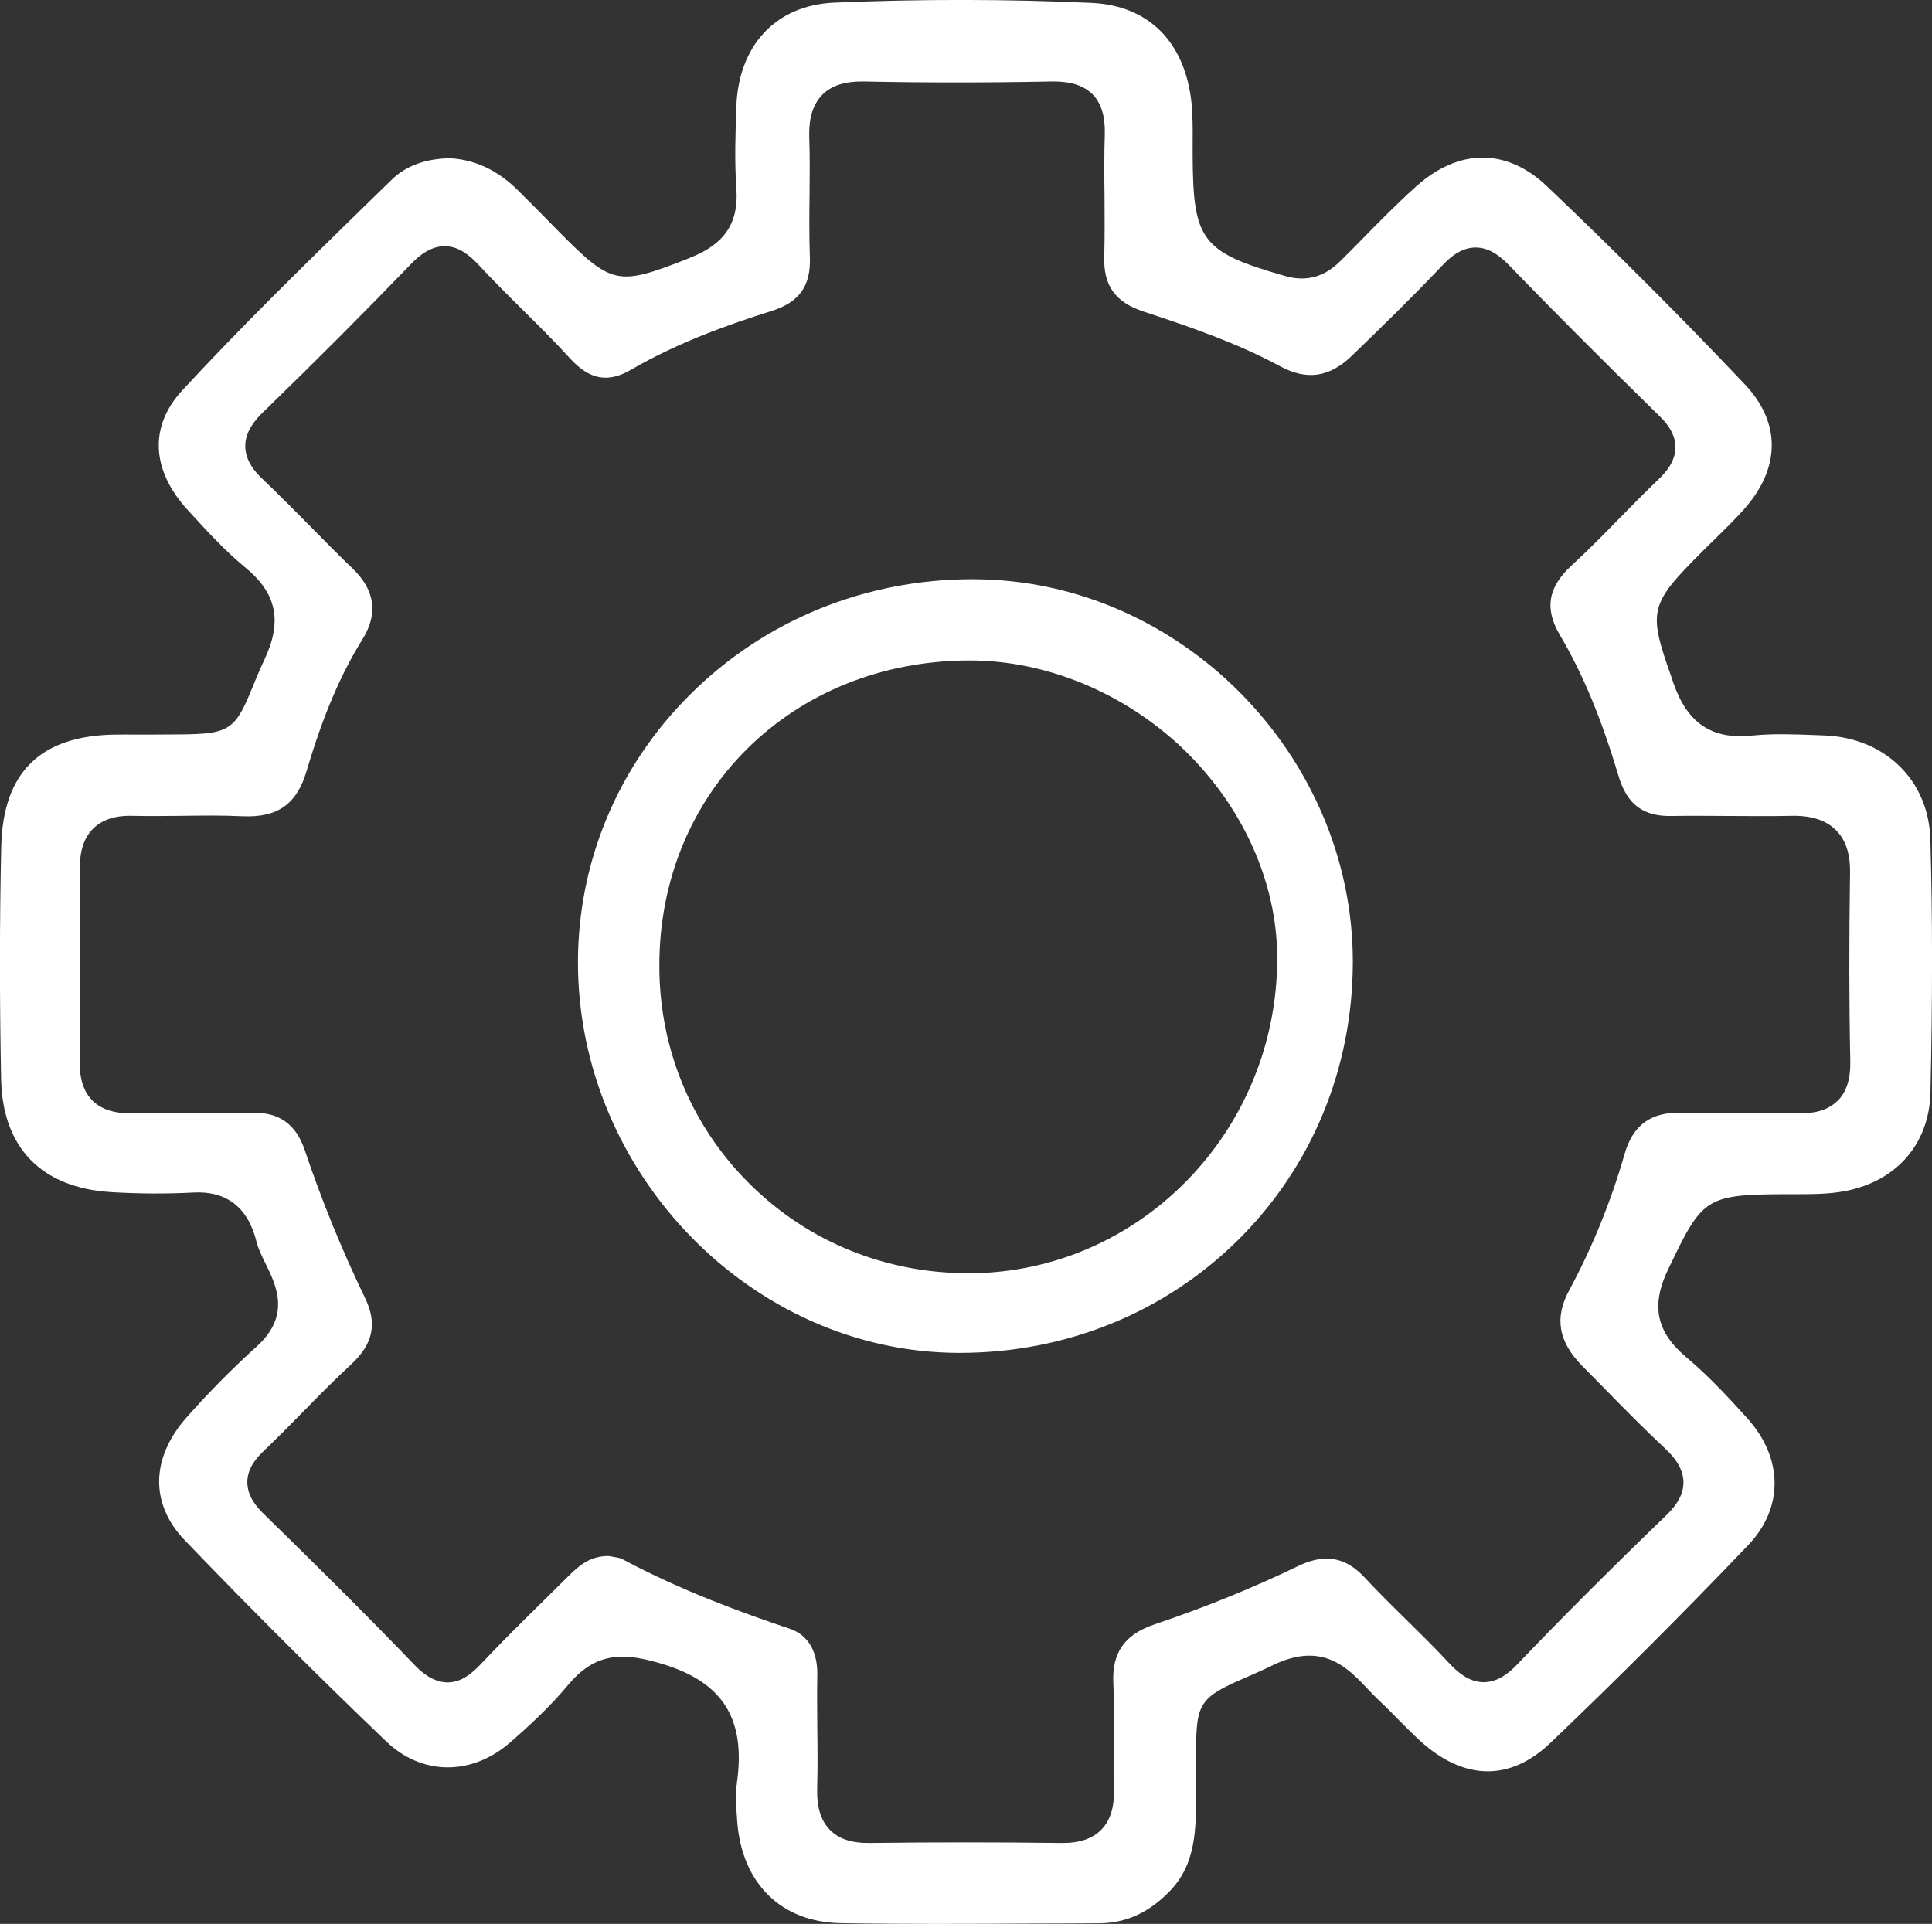
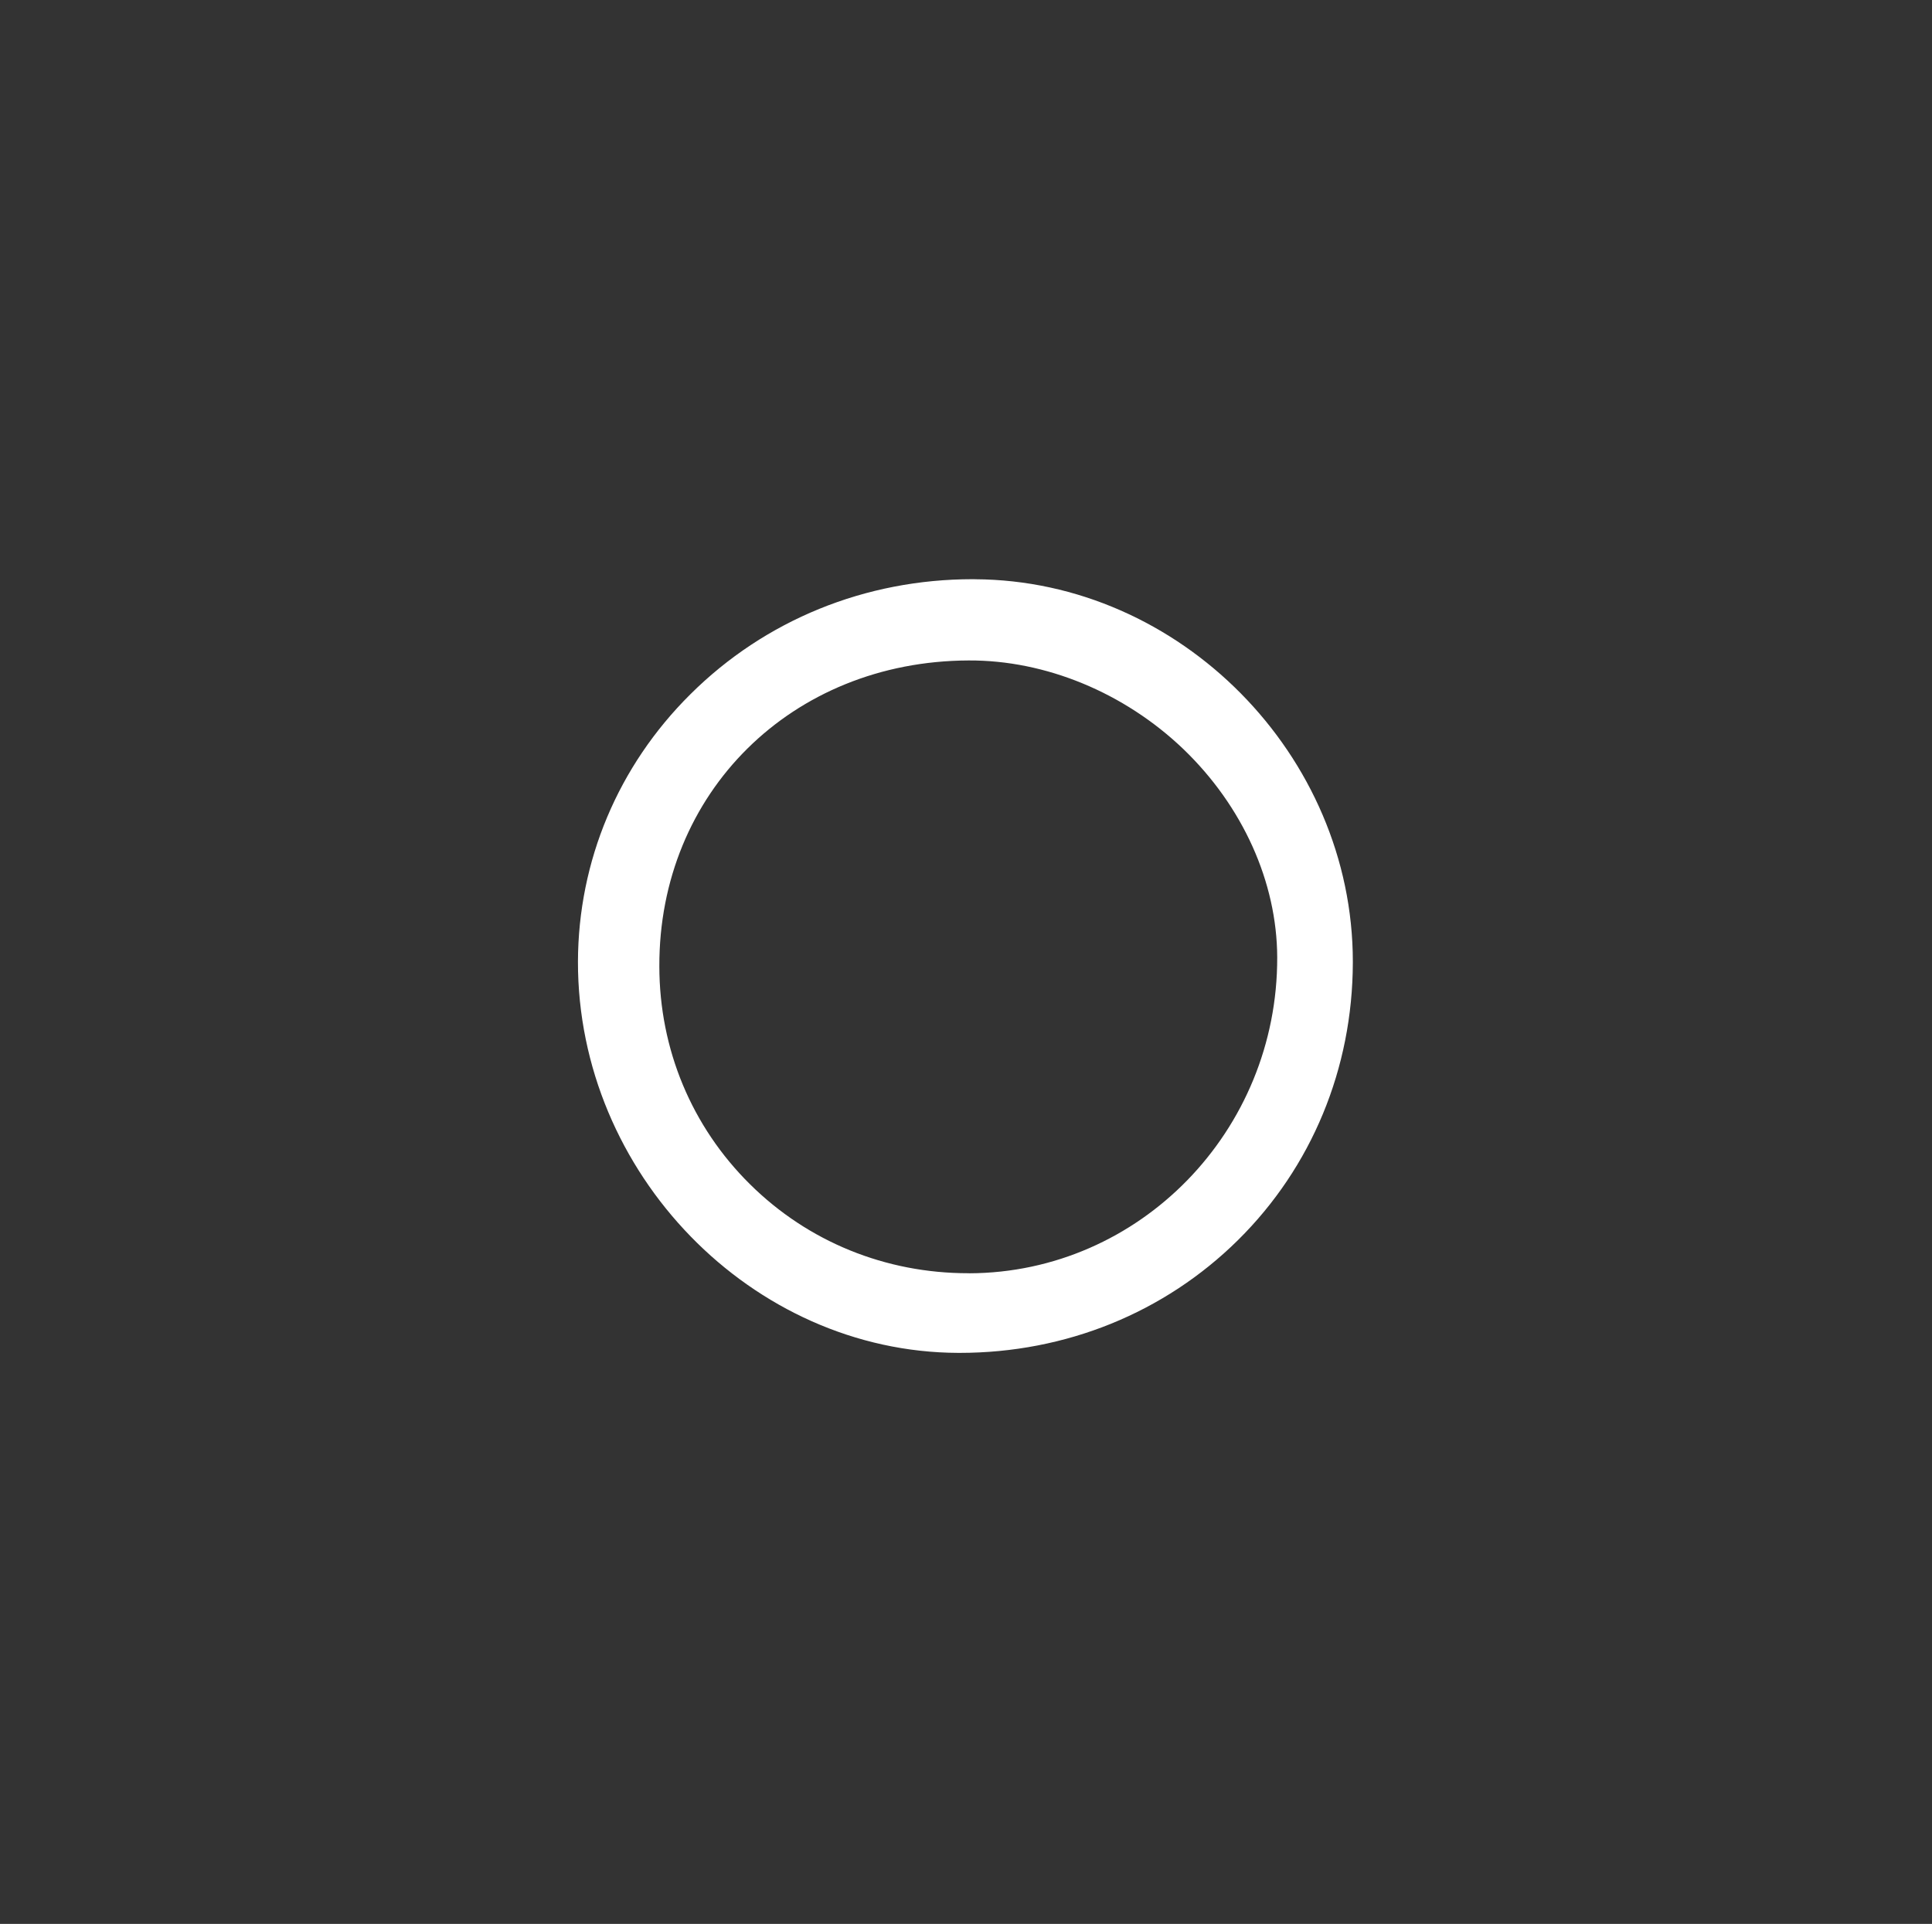
<svg xmlns="http://www.w3.org/2000/svg" id="Layer_1" data-name="Layer 1" viewBox="0 0 335.42 334.06">
  <rect x="0" y="0" width="335.42" height="334.06" fill="#333333" stroke="none" />
  <defs>
    <style>      .cls-1 {        fill: #fff;        stroke-width: 0px;      }    </style>
  </defs>
  <g id="_99K1yj" data-name="99K1yj">
    <g>
-       <path class="cls-1" d="M335.13,145.68c-.29-10.16-7.82-17.55-18.34-17.98l-1.31-.05c-3.73-.14-7.6-.31-11.28.07-6.98.72-11.19-2.08-13.65-9.04l-.38-1.15c-4.09-11.55-3.83-12.58,5.47-21.87.67-.67,1.36-1.36,2.06-2.03,1.63-1.6,3.3-3.23,4.83-4.92,6.62-7.24,6.77-15.25.38-21.99-10.61-11.21-22.16-22.78-34.31-34.35-7-6.67-15.3-6.67-22.76.02-3.3,2.96-6.5,6.22-9.56,9.35-1.12,1.12-2.22,2.27-3.35,3.37-1.86,1.89-4.92,4.23-9.8,2.82-14.54-4.16-16.02-6.12-16.07-21.09v-1.94c.02-2.41.02-4.69-.19-6.96-1.1-10.61-7.41-16.97-17.36-17.43-14.56-.67-29.6-.69-44.63-.05-10.16.43-16.69,7.39-17.05,18.17-.14,4.4-.33,9.42.02,14.2.41,5.9-2.08,9.59-8.06,11.93l-.74.31c-11.83,4.61-12.89,4.4-22.14-4.97l-1.39-1.41c-1.84-1.89-3.68-3.75-5.55-5.59-3.51-3.49-7.34-5.33-11.76-5.62-4.3.05-7.75,1.31-10.21,3.73l-5.38,5.24c-10.35,10.11-21.04,20.58-30.98,31.34-5.76,6.24-5.4,13.82.96,20.78l.33.36c3.04,3.32,6.22,6.79,9.66,9.61,5.47,4.52,6.45,9.3,3.32,15.99-1.03,2.22-1.77,4.02-2.34,5.45-2.99,7.29-4.18,7.53-14.1,7.55l-3.13.02h-2.94c-1.05,0-2.1-.02-3.16,0-13.2.1-19.77,6.5-20.03,19.58-.29,12.81-.29,26.35-.02,40.24.24,11.93,7.03,18.91,19.13,19.63,4.85.29,9.63.31,14.2.07,5.81-.33,9.54,2.58,11.02,8.56.29,1.17.88,2.39,1.53,3.71,1.89,3.83,4.47,9.08-1.51,14.46-4.21,3.83-8.3,7.94-12.12,12.26-6.29,7.08-6.43,15.09-.33,21.42,11.28,11.74,23.02,23.48,34.93,34.88,6.22,5.98,14.89,6.02,21.59.14,2.96-2.58,6.77-6.05,9.99-9.92,2.99-3.59,6-4.92,9.47-4.92,2.1,0,4.37.5,6.93,1.27,10.47,3.18,14.46,9.51,12.93,20.54-.31,2.18-.12,4.57.05,6.91.84,10.71,7.67,17.36,17.91,17.55,11.04.19,22.31.14,33.18.07,3.9,0,7.77-.02,11.67-.05,4.71,0,8.77-1.86,12.41-5.67,4.47-4.66,4.49-10.66,4.49-17.02l.02-1.36c0-1.65,0-3.11-.02-4.37-.05-9.44.22-10.59,7.91-13.94,1.48-.65,3.28-1.41,5.5-2.49,8.56-4.11,12.91.48,16.4,4.18.67.69,1.34,1.41,2.06,2.08,1.15,1.08,2.27,2.2,3.37,3.35,1.2,1.2,2.39,2.41,3.66,3.56,7.58,6.93,15.61,7.05,22.59.38,11.4-10.88,22.95-22.42,34.35-34.35,6.19-6.48,6.12-15.13-.19-22.09-3.42-3.78-6.81-7.41-10.52-10.52-5.24-4.4-6.19-8.97-3.2-15.25l.53-1.08c5.43-11.38,6.36-11.95,19.75-12h1.6c2.75,0,5.38,0,7.91-.38,9.54-1.43,15.56-8.08,15.78-17.31.36-16.35.36-30.74-.02-43.99ZM318.99,191.17c-2.08,2.06-5.04,2.2-7.12,2.13-3.11-.1-6.31-.05-9.4-.02-3.39.05-6.93.07-10.4-.07-5.4-.17-8.56,2.08-10.02,7.17-2.41,8.39-5.67,16.35-9.63,23.69-2.58,4.76-1.86,8.89,2.25,13.08l3.49,3.54c3.56,3.63,7.24,7.39,11,10.9,1.31,1.24,3.08,3.2,3.11,5.76s-1.72,4.54-3.04,5.81c-10.14,9.8-18.31,17.98-25.75,25.77-1.29,1.36-3.3,3.16-5.9,3.16h-.05c-2.61-.02-4.64-1.89-6.12-3.49-2.32-2.51-4.83-4.97-7.24-7.34-2.39-2.34-4.85-4.78-7.2-7.29-3.37-3.66-6.98-4.28-11.67-2.01-7.75,3.75-16.14,7.15-24.91,10.11-5.19,1.77-7.36,4.92-7.1,10.21.17,3.44.14,6.89.1,10.23-.05,2.68-.1,5.43,0,8.08.1,3.2-.62,5.52-2.2,7.12-1.51,1.53-3.68,2.3-6.65,2.3h-.24c-11.12-.14-22.35-.14-33.42,0-3.08.02-5.26-.72-6.79-2.27-1.58-1.6-2.3-3.94-2.22-7.2.1-3.51.07-7.1.02-10.59-.02-3.04-.05-6.1,0-9.16.05-2.37-.53-6.55-4.78-7.98-8.18-2.75-18.86-6.62-29.09-12.1-.41-.22-1.08-.31-1.67-.41-.26-.05-.48-.1-.72-.12h-.02c-2.87,0-4.76,1.31-7.03,3.59-1.55,1.55-3.11,3.08-4.69,4.64-3.42,3.37-6.96,6.86-10.28,10.4-1.55,1.65-3.44,3.32-5.93,3.32-2.46-.05-4.37-1.65-5.57-2.89-9.32-9.71-18.96-19.17-26.3-26.35-1.24-1.2-2.89-3.08-2.87-5.57.02-2.44,1.65-4.26,2.87-5.4,2.34-2.25,4.69-4.61,6.93-6.91,2.65-2.7,5.38-5.47,8.22-8.1,3.83-3.54,4.57-7.1,2.41-11.55-4.04-8.37-7.55-17-10.45-25.63-1.53-4.54-4.47-6.62-9.08-6.5-3.44.1-6.93.07-10.3.05-3.35-.05-6.84-.07-10.23.02-2.1.07-5.14-.1-7.24-2.18-1.53-1.53-2.27-3.73-2.22-6.77.14-10.42.14-21.37,0-33.42-.02-3.16.72-5.47,2.32-7.05,1.58-1.55,3.8-2.32,6.93-2.22,2.75.07,5.52.02,8.27,0,3.54-.05,7.17-.1,10.78.07,6.05.26,9.37-2.08,11.09-7.89,2.84-9.59,5.86-16.66,9.73-22.9,2.7-4.37,2.13-8.49-1.72-12.19-2.46-2.37-4.85-4.78-7.24-7.22-2.73-2.75-5.55-5.62-8.39-8.32-1.29-1.22-3.01-3.13-3.04-5.71-.02-2.61,1.75-4.61,3.08-5.91,9.35-9.08,17.76-17.52,25.75-25.8,1.27-1.31,3.25-3.04,5.79-3.04h.05c2.56.02,4.49,1.82,5.74,3.13,2.46,2.65,5.07,5.26,7.6,7.77,2.8,2.77,5.67,5.62,8.37,8.58,3.42,3.73,6.6,4.3,10.61,1.96,8.34-4.85,17.36-7.98,24.29-10.16,4.92-1.53,6.96-4.37,6.74-9.49-.12-3.59-.1-7.24-.05-10.76.02-3.2.07-6.55-.05-9.8-.07-2.18.1-5.33,2.25-7.51,1.6-1.63,3.97-2.37,7.22-2.32,10.47.22,21.44.22,32.61,0,2.06-.02,5.04.17,7.1,2.22,1.51,1.55,2.2,3.8,2.13,6.91-.12,3.56-.1,7.22-.05,10.73.02,3.47.05,7.03-.05,10.57-.14,5.04,1.91,7.91,6.89,9.54,8.2,2.7,16.18,5.45,23.67,9.49,4.64,2.49,8.58,1.91,12.46-1.86,5.19-5.02,10.52-10.21,15.54-15.52,1.41-1.51,3.37-3.25,5.9-3.25h.05c1.86,0,3.71.96,5.62,2.92,7.91,8.18,16.5,16.78,26.27,26.35,1.89,1.82,2.77,3.59,2.77,5.43-.02,2.49-1.7,4.37-2.96,5.57-2.32,2.22-4.57,4.52-6.81,6.79-2.68,2.75-5.45,5.57-8.34,8.22-4.04,3.75-4.64,7.46-1.94,12.03,3.94,6.67,7.17,14.39,10.14,24.36,1.48,5.02,4.3,7.17,9.35,7.03,3.23-.05,6.48-.02,9.71,0,3.56.02,7.24.05,10.83-.02,3.54-.1,6.1.72,7.84,2.44,1.75,1.7,2.56,4.18,2.49,7.55-.17,11.88-.17,22.57.05,32.63.05,3.11-.67,5.36-2.22,6.89Z" />
-       <path class="cls-1" d="M169.24,100.57h-.36c-18.65,0-36.05,7.08-49.03,19.99-12.55,12.46-19.46,28.95-19.51,46.43-.05,36.72,30.19,67.82,66.05,67.92h.22c18.41,0,35.55-6.96,48.32-19.58,12.81-12.67,19.89-29.79,19.94-48.17v-.17c0-35.86-30-66.25-65.62-66.41ZM168.28,221.08h-.19c-14.37,0-27.8-5.47-37.87-15.44-10.14-10.02-15.73-23.45-15.75-37.82-.1-30.19,23-53.03,53.69-53.14,13.34-.07,27.04,5.57,37.32,15.42,10.28,9.9,16.21,23.05,16.26,36.1.1,30.17-23.88,54.79-53.46,54.89Z" />
+       <path class="cls-1" d="M169.24,100.57h-.36c-18.65,0-36.05,7.08-49.03,19.99-12.55,12.46-19.46,28.95-19.51,46.43-.05,36.72,30.19,67.82,66.05,67.92h.22c18.41,0,35.55-6.96,48.32-19.58,12.81-12.67,19.89-29.79,19.94-48.17v-.17c0-35.86-30-66.25-65.62-66.41ZM168.28,221.08h-.19c-14.37,0-27.8-5.47-37.87-15.44-10.14-10.02-15.73-23.45-15.75-37.82-.1-30.19,23-53.03,53.69-53.14,13.34-.07,27.04,5.57,37.32,15.42,10.28,9.9,16.21,23.05,16.26,36.1.1,30.17-23.88,54.79-53.46,54.89" />
    </g>
  </g>
</svg>